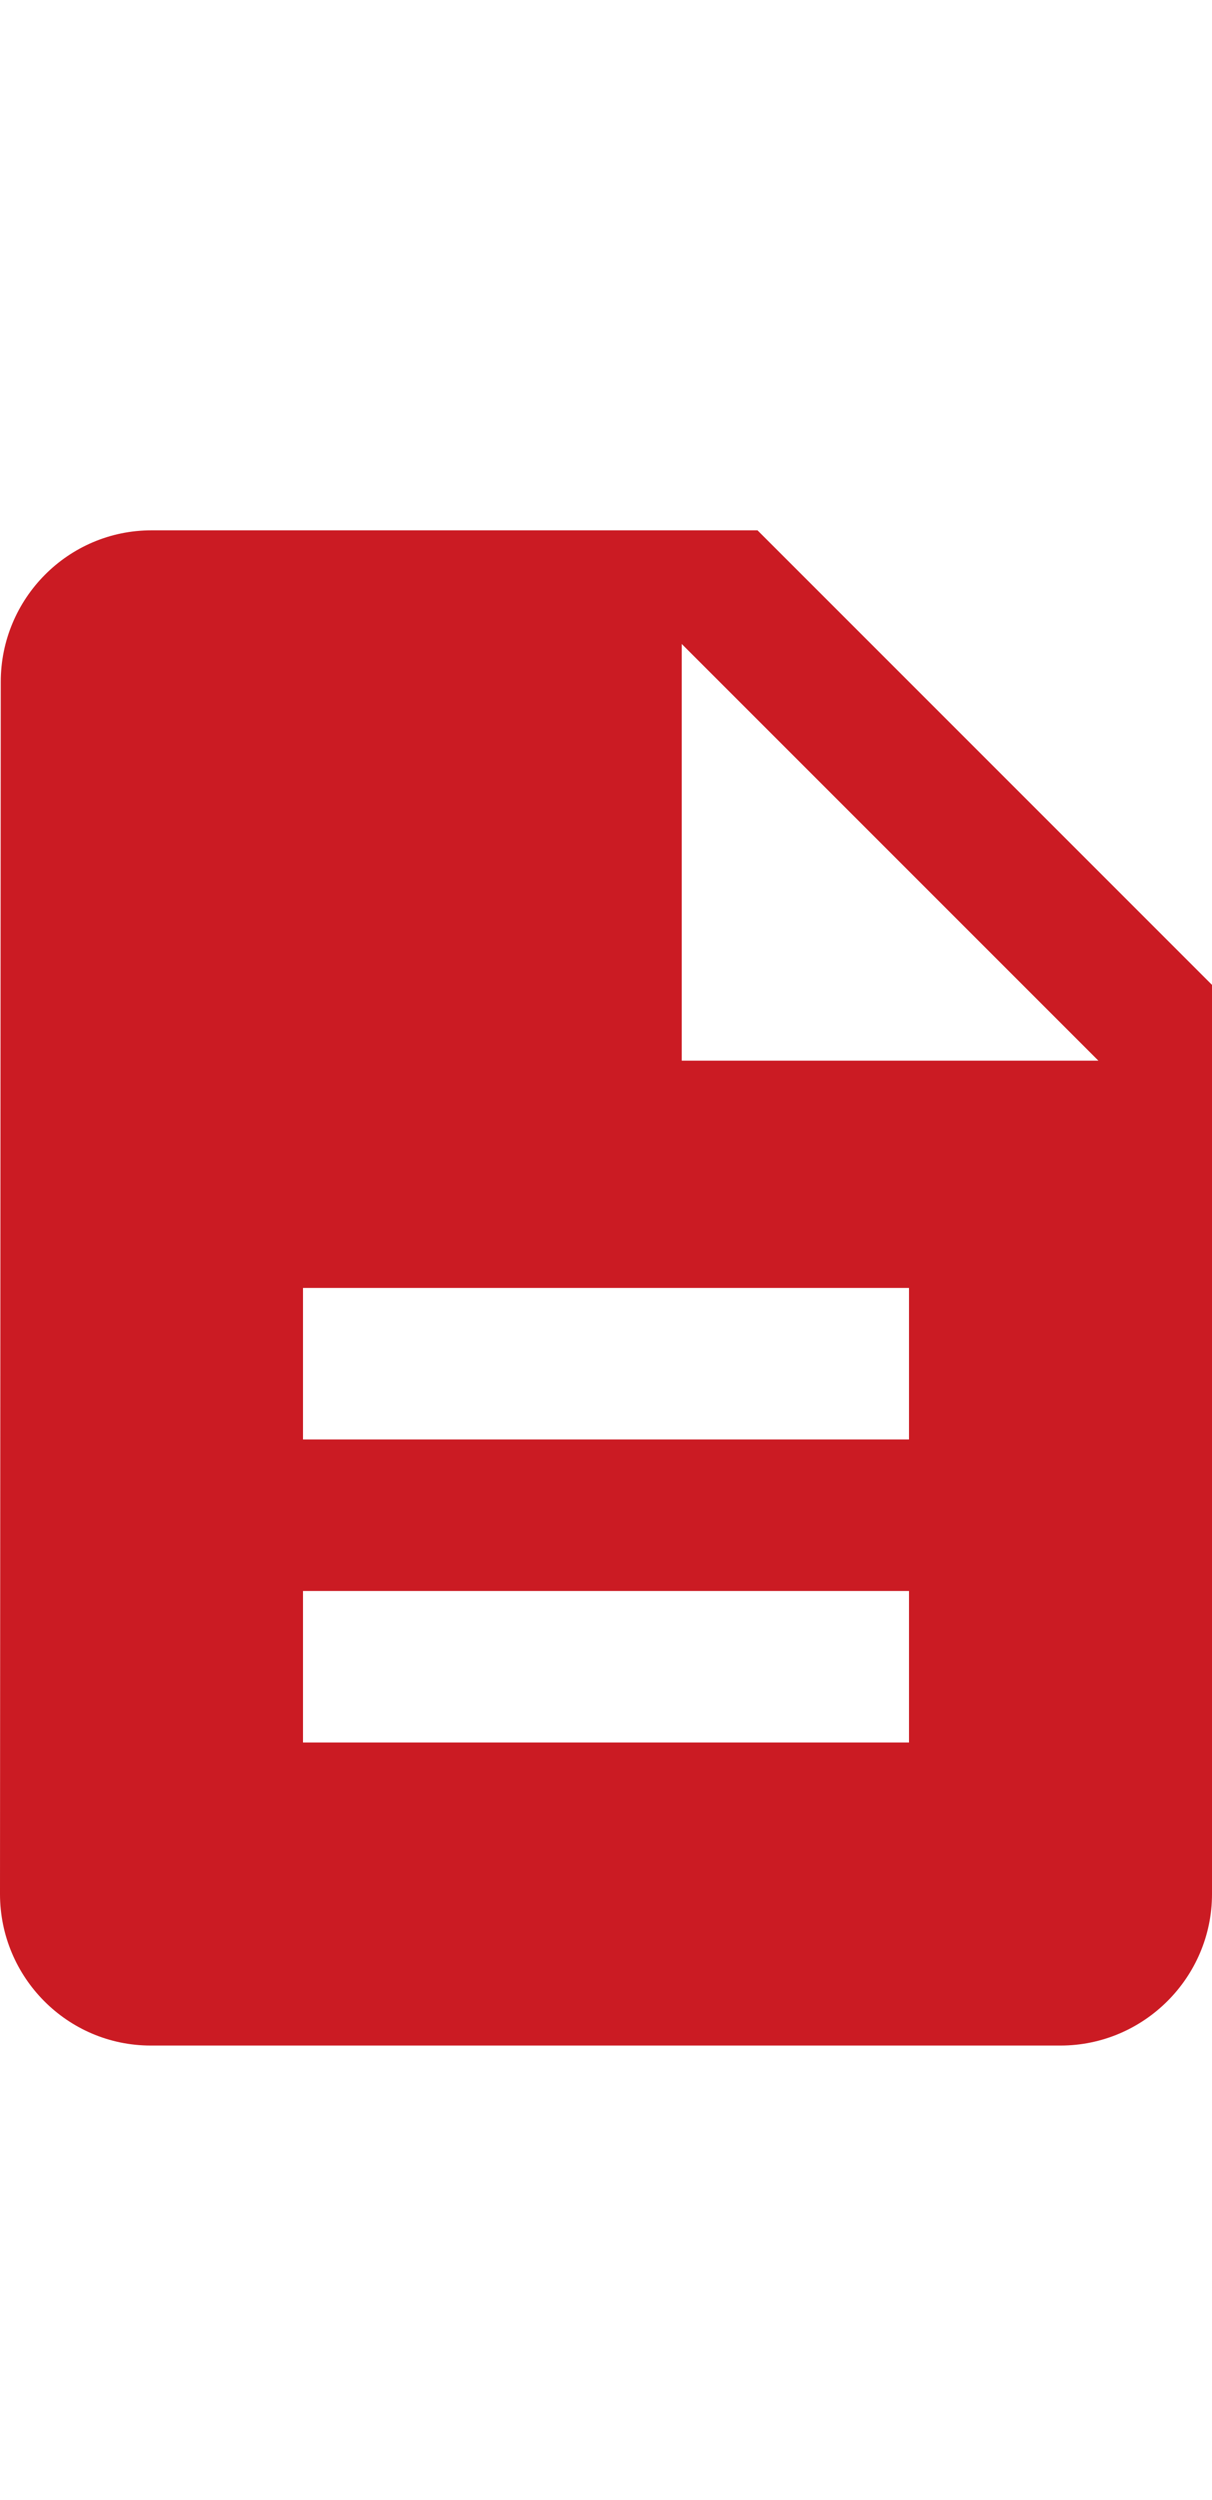
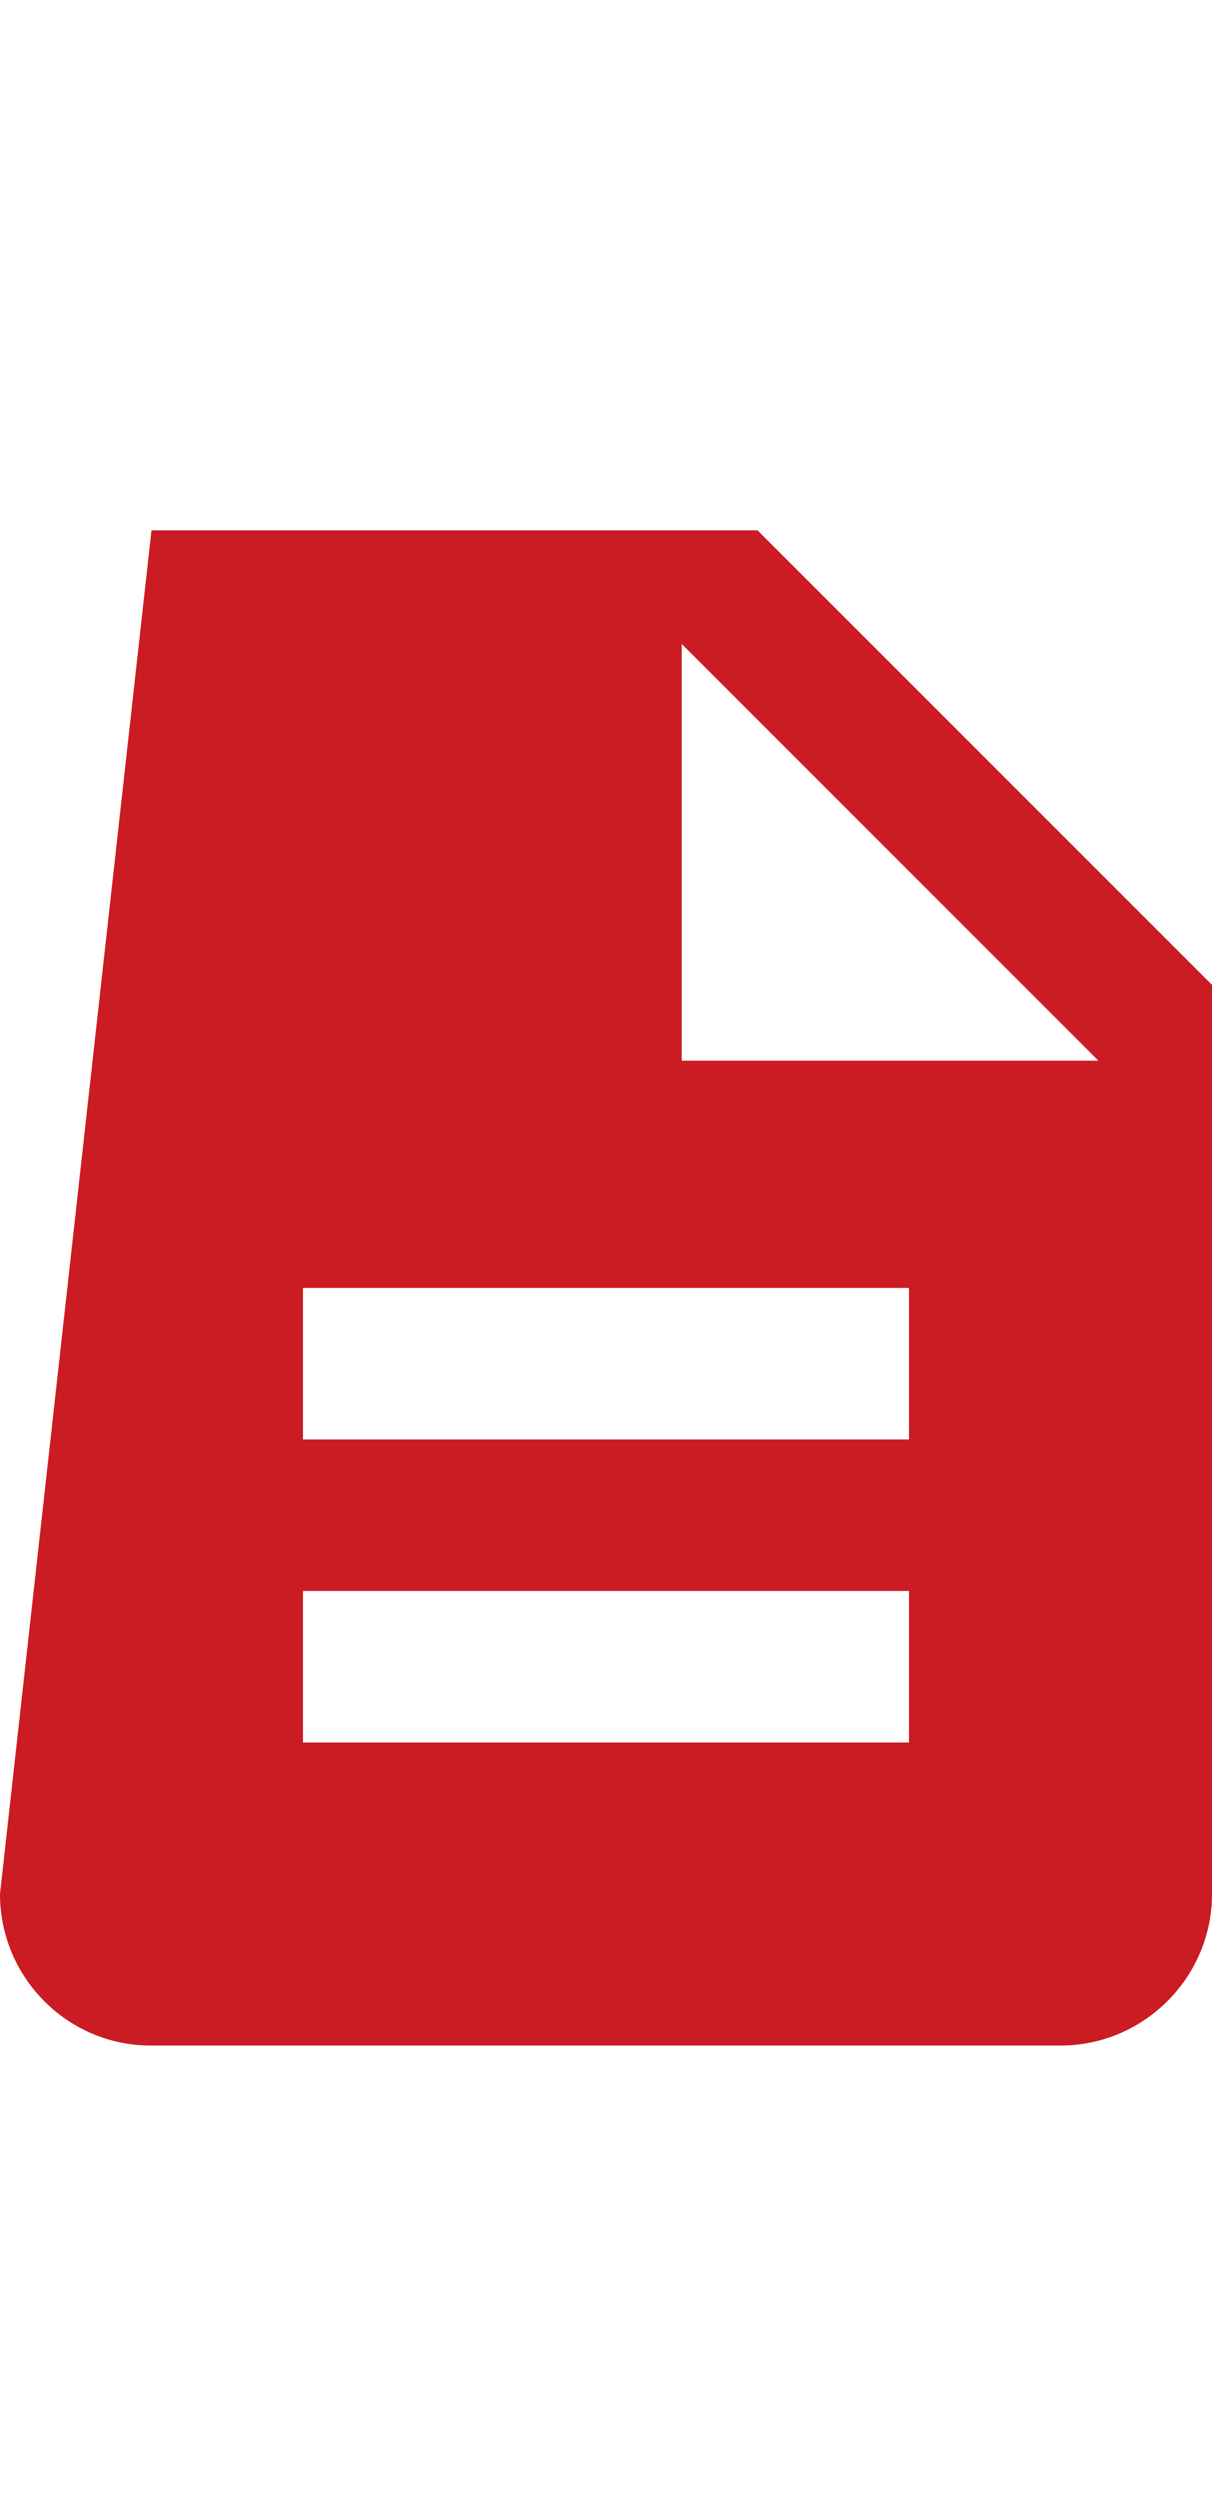
<svg xmlns="http://www.w3.org/2000/svg" width="16" height="33" fill="none">
-   <path d="M10 7H2C.9 7 .01 7.9.01 9L0 25c0 1.1.89 2 1.99 2H14c1.1 0 2-.9 2-2V13l-6-6Zm2 16H4v-2h8v2Zm0-4H4v-2h8v2Zm-3-5V8.5l5.5 5.5H9Z" fill="#CB1B23" />
+   <path d="M10 7H2L0 25c0 1.1.89 2 1.99 2H14c1.1 0 2-.9 2-2V13l-6-6Zm2 16H4v-2h8v2Zm0-4H4v-2h8v2Zm-3-5V8.5l5.5 5.5H9Z" fill="#CB1B23" />
</svg>